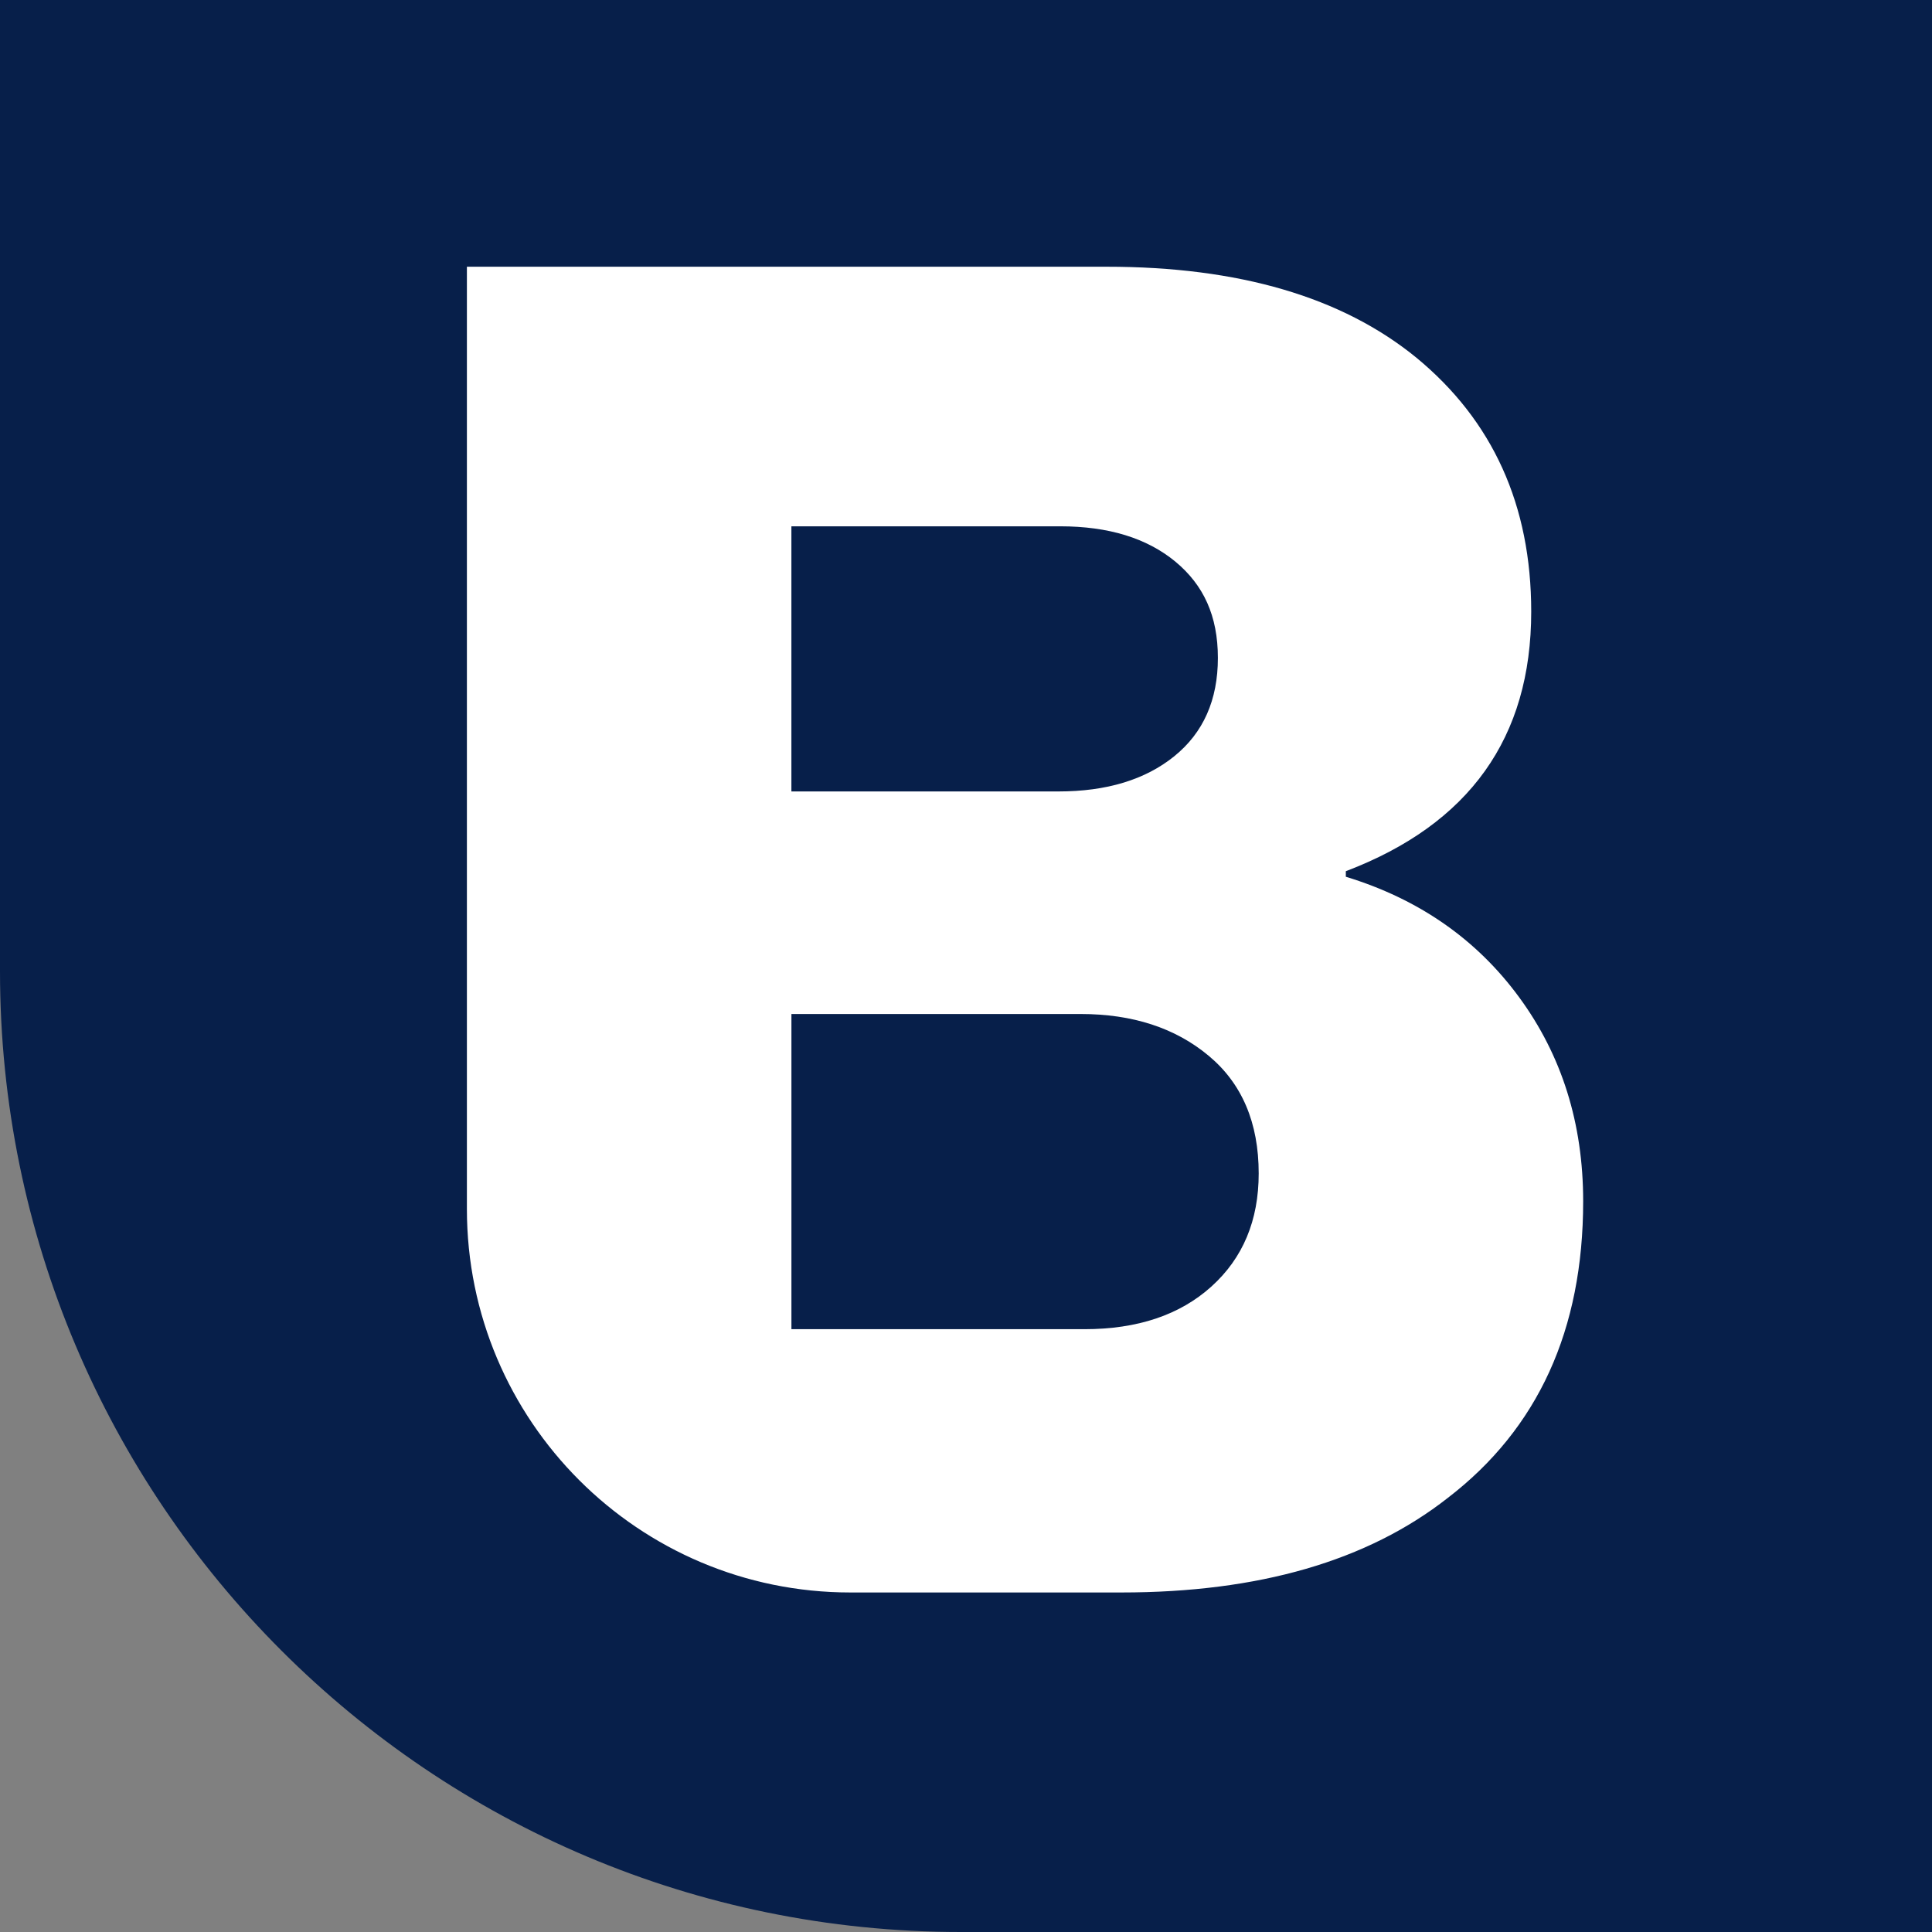
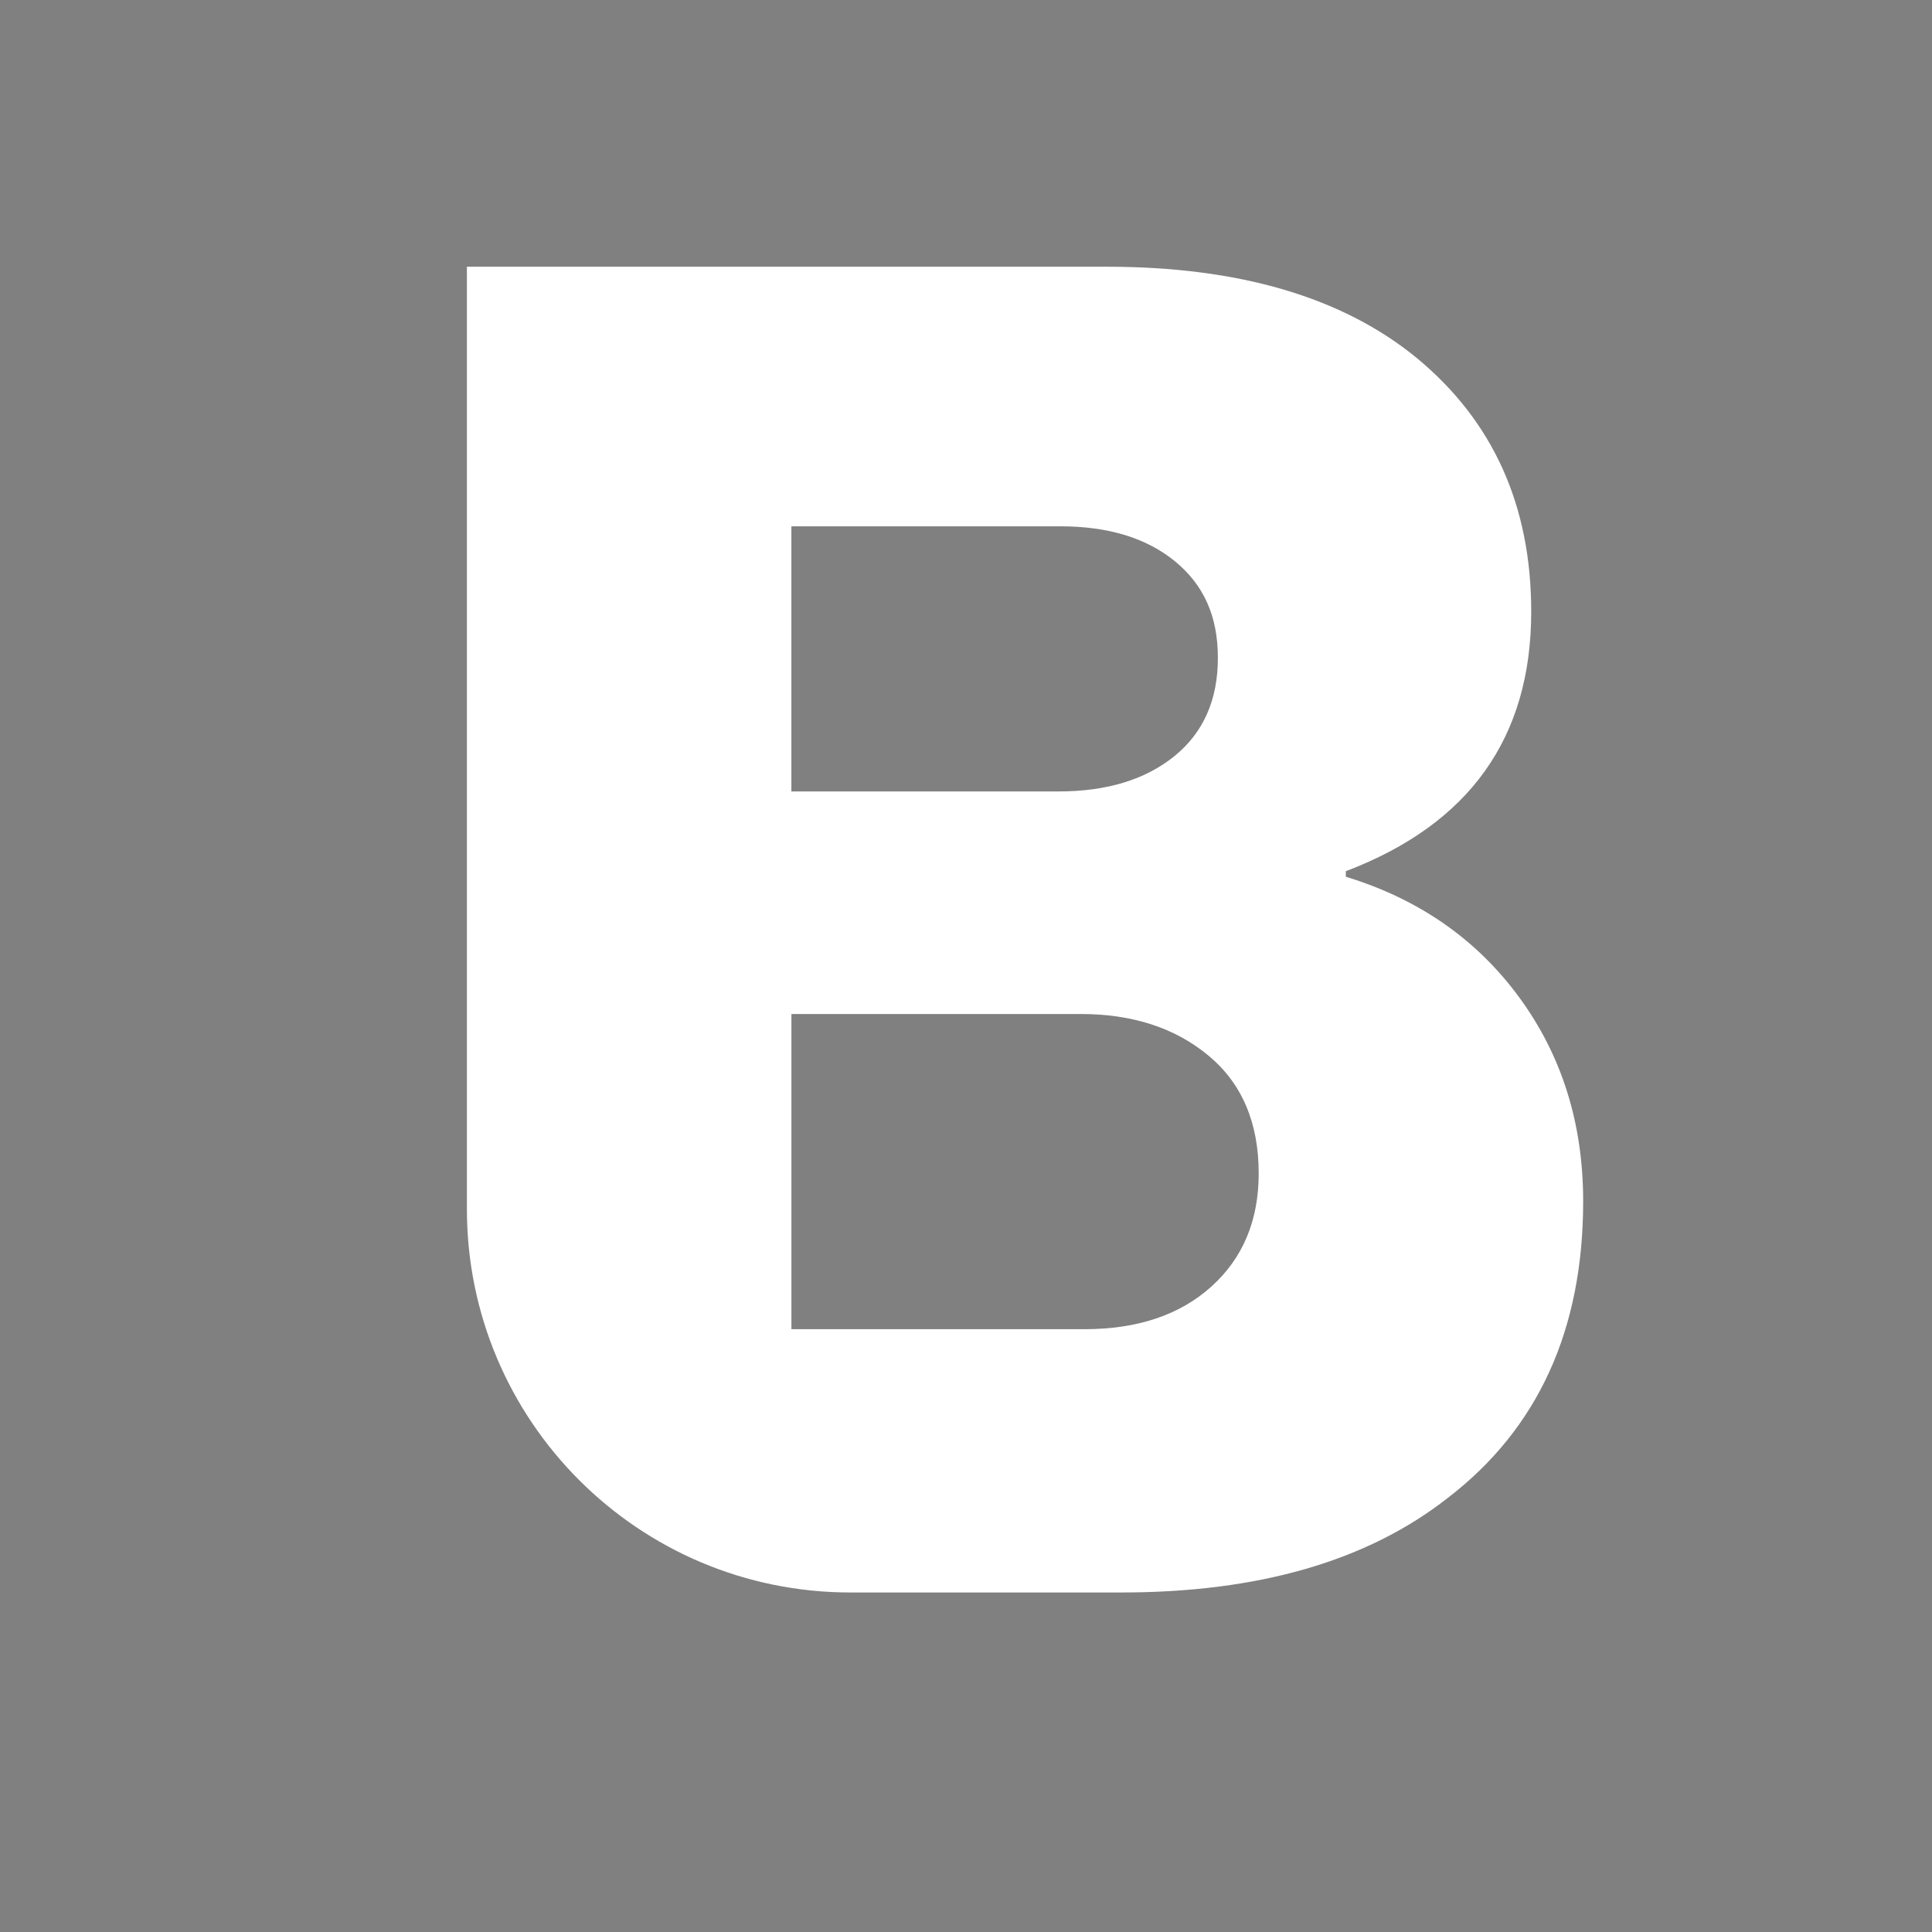
<svg xmlns="http://www.w3.org/2000/svg" id="Layer_2" data-name="Layer 2" viewBox="0 0 720 720">
  <rect x="0" y="0" width="720" height="720" fill="#808080" stroke="none" />
  <defs>
    <style>
      .cls-1 {
        fill: #071f4a;
      }

      .cls-2 {
        fill: #fff;
      }
    </style>
  </defs>
  <g id="Layer_1-2" data-name="Layer 1">
    <g id="logomark">
-       <path class="cls-1" d="M720,720h-361.94C160.32,720,0,559.68,0,361.94V0h720v720Z" />
      <path class="cls-2" d="M174,450.57V99.4h238.39c49.29,0,87.76,11.3,115.41,33.86,28.55,23.5,42.84,55.05,42.84,94.67,0,46.99-23.04,79.24-69.09,96.74v2.07c27.17,8.29,48.71,23.27,64.6,44.92,15.89,21.66,23.85,46.99,23.85,76,0,47.93-16.83,84.77-50.46,110.57-29.95,23.5-70.47,35.24-121.62,35.24h-101c-78.94,0-142.92-63.98-142.92-142.9M294.93,294.95h99.5c17.96,0,32.37-4.37,43.19-13.12,10.82-8.75,16.25-20.97,16.25-36.63s-5.3-27.17-15.89-35.94c-10.61-8.73-24.87-13.12-42.86-13.12h-100.19v98.81ZM294.93,495.35h109.19c19.8,0,35.57-5.29,47.33-15.89,11.74-10.59,17.63-24.63,17.63-42.15,0-18.88-6.22-33.52-18.67-43.88-12.43-10.36-28.32-15.54-47.68-15.54h-107.79v117.46Z" />
    </g>
  </g>
</svg>